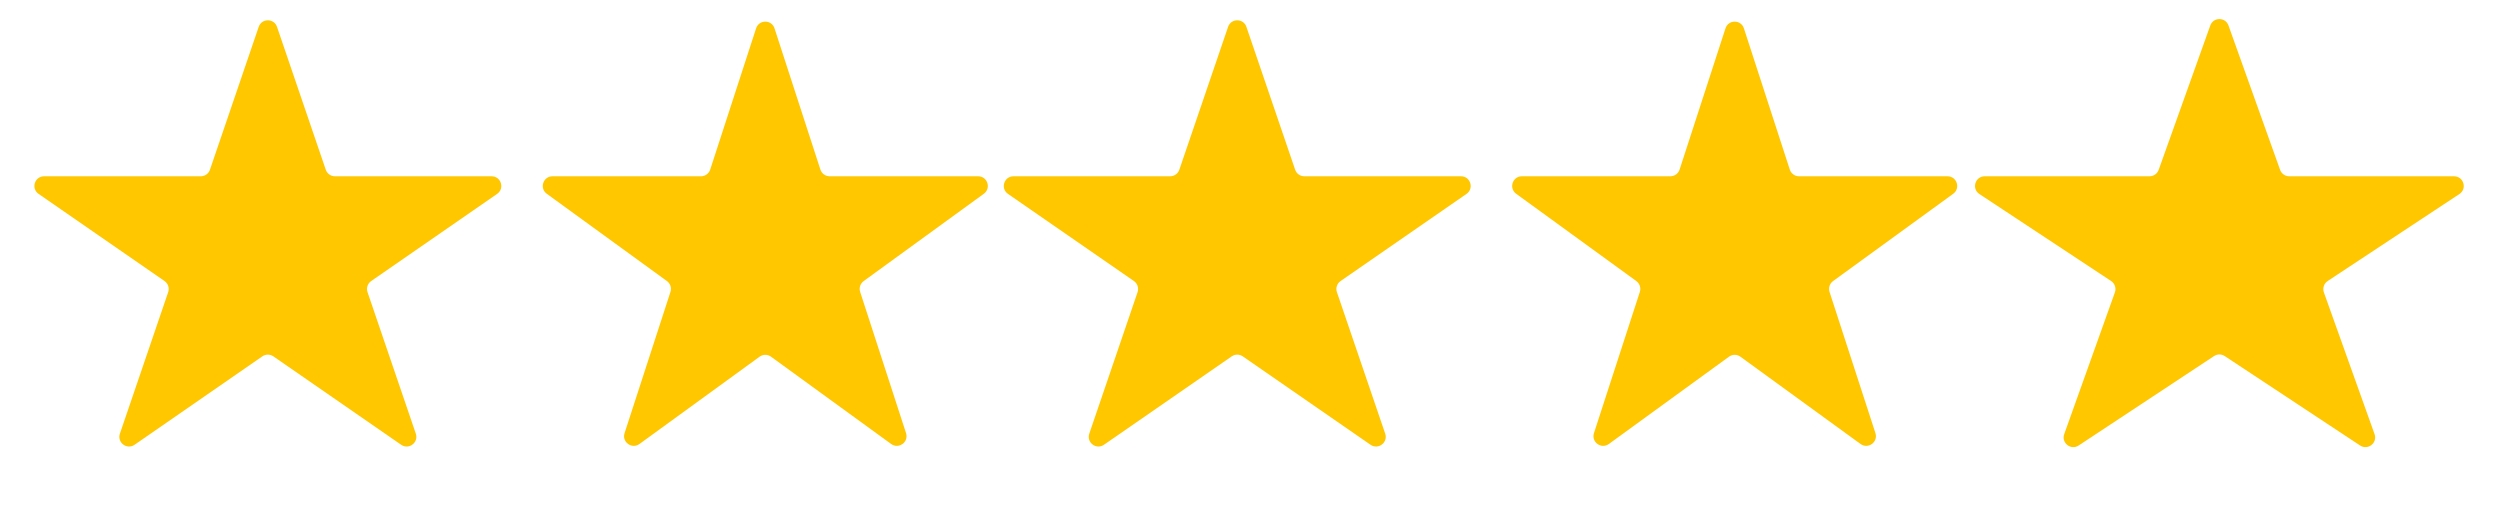
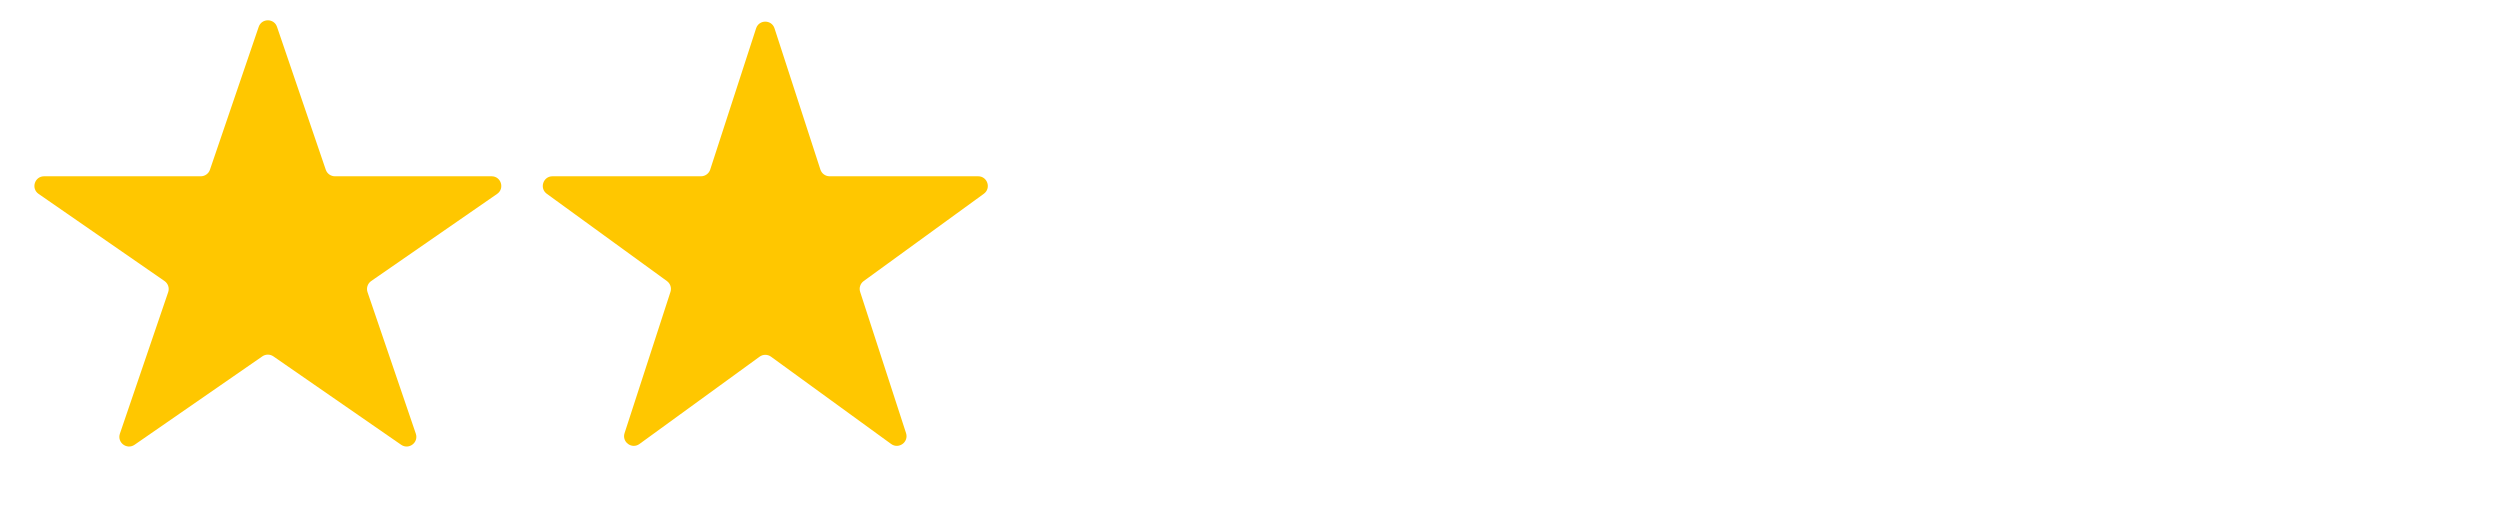
<svg xmlns="http://www.w3.org/2000/svg" width="98" height="20" viewBox="0 0 98 20" fill="none">
  <path d="M10.141 1.053C10.258 0.71 10.742 0.71 10.859 1.053L12.77 6.653C12.822 6.807 12.966 6.91 13.129 6.91H19.271C19.643 6.91 19.793 7.39 19.487 7.601L14.55 11.017C14.411 11.114 14.352 11.291 14.407 11.452L16.3 17C16.418 17.347 16.026 17.643 15.725 17.435L10.716 13.969C10.586 13.879 10.414 13.879 10.284 13.969L5.275 17.435C4.974 17.643 4.582 17.347 4.7 17L6.593 11.452C6.648 11.291 6.589 11.114 6.45 11.017L1.513 7.601C1.207 7.39 1.357 6.91 1.729 6.91H7.871C8.033 6.91 8.178 6.807 8.23 6.653L10.141 1.053Z" fill="#FFC700" />
  <path d="M29.639 1.111C29.753 0.761 30.247 0.761 30.361 1.111L32.16 6.648C32.211 6.804 32.356 6.91 32.521 6.91H38.343C38.71 6.91 38.863 7.38 38.566 7.596L33.856 11.018C33.723 11.115 33.667 11.286 33.718 11.443L35.517 16.979C35.63 17.329 35.23 17.62 34.933 17.404L30.223 13.982C30.09 13.885 29.91 13.885 29.777 13.982L25.067 17.404C24.77 17.62 24.369 17.329 24.483 16.979L26.282 11.443C26.333 11.286 26.277 11.115 26.144 11.018L21.434 7.596C21.137 7.38 21.29 6.91 21.657 6.91H27.479C27.643 6.91 27.789 6.804 27.84 6.648L29.639 1.111Z" fill="#FFC700" />
-   <path d="M48.141 1.053C48.258 0.71 48.742 0.71 48.859 1.053L50.77 6.653C50.822 6.807 50.967 6.91 51.129 6.91H57.271C57.643 6.91 57.793 7.39 57.487 7.601L52.55 11.017C52.411 11.114 52.352 11.291 52.407 11.452L54.3 17C54.418 17.347 54.026 17.643 53.725 17.435L48.716 13.969C48.586 13.879 48.414 13.879 48.284 13.969L43.275 17.435C42.974 17.643 42.582 17.347 42.7 17L44.593 11.452C44.648 11.291 44.589 11.114 44.45 11.017L39.513 7.601C39.207 7.39 39.357 6.91 39.729 6.91H45.871C46.033 6.91 46.178 6.807 46.23 6.653L48.141 1.053Z" fill="#FFC700" />
-   <path d="M67.639 1.111C67.753 0.761 68.247 0.761 68.361 1.111L70.16 6.648C70.211 6.804 70.356 6.91 70.521 6.91H76.343C76.71 6.91 76.863 7.38 76.566 7.596L71.856 11.018C71.723 11.115 71.667 11.286 71.718 11.443L73.517 16.979C73.63 17.329 73.23 17.62 72.933 17.404L68.223 13.982C68.09 13.885 67.91 13.885 67.777 13.982L63.067 17.404C62.77 17.62 62.37 17.329 62.483 16.979L64.282 11.443C64.333 11.286 64.277 11.115 64.144 11.018L59.434 7.596C59.137 7.38 59.29 6.91 59.657 6.91H65.479C65.644 6.91 65.789 6.804 65.84 6.648L67.639 1.111Z" fill="#FFC700" />
-   <path d="M86.643 1C86.763 0.664 87.237 0.664 87.357 1L89.38 6.658C89.434 6.809 89.577 6.91 89.737 6.91H96.198C96.575 6.91 96.722 7.399 96.408 7.606L91.244 11.016C91.099 11.113 91.037 11.296 91.096 11.461L93.083 17.019C93.205 17.362 92.82 17.664 92.516 17.463L87.209 13.958C87.082 13.874 86.918 13.874 86.791 13.958L81.484 17.463C81.18 17.664 80.795 17.362 80.917 17.019L82.904 11.461C82.963 11.296 82.901 11.113 82.756 11.016L77.592 7.606C77.278 7.399 77.425 6.91 77.802 6.91H84.263C84.423 6.91 84.566 6.809 84.62 6.658L86.643 1Z" fill="#FFC700" />
</svg>